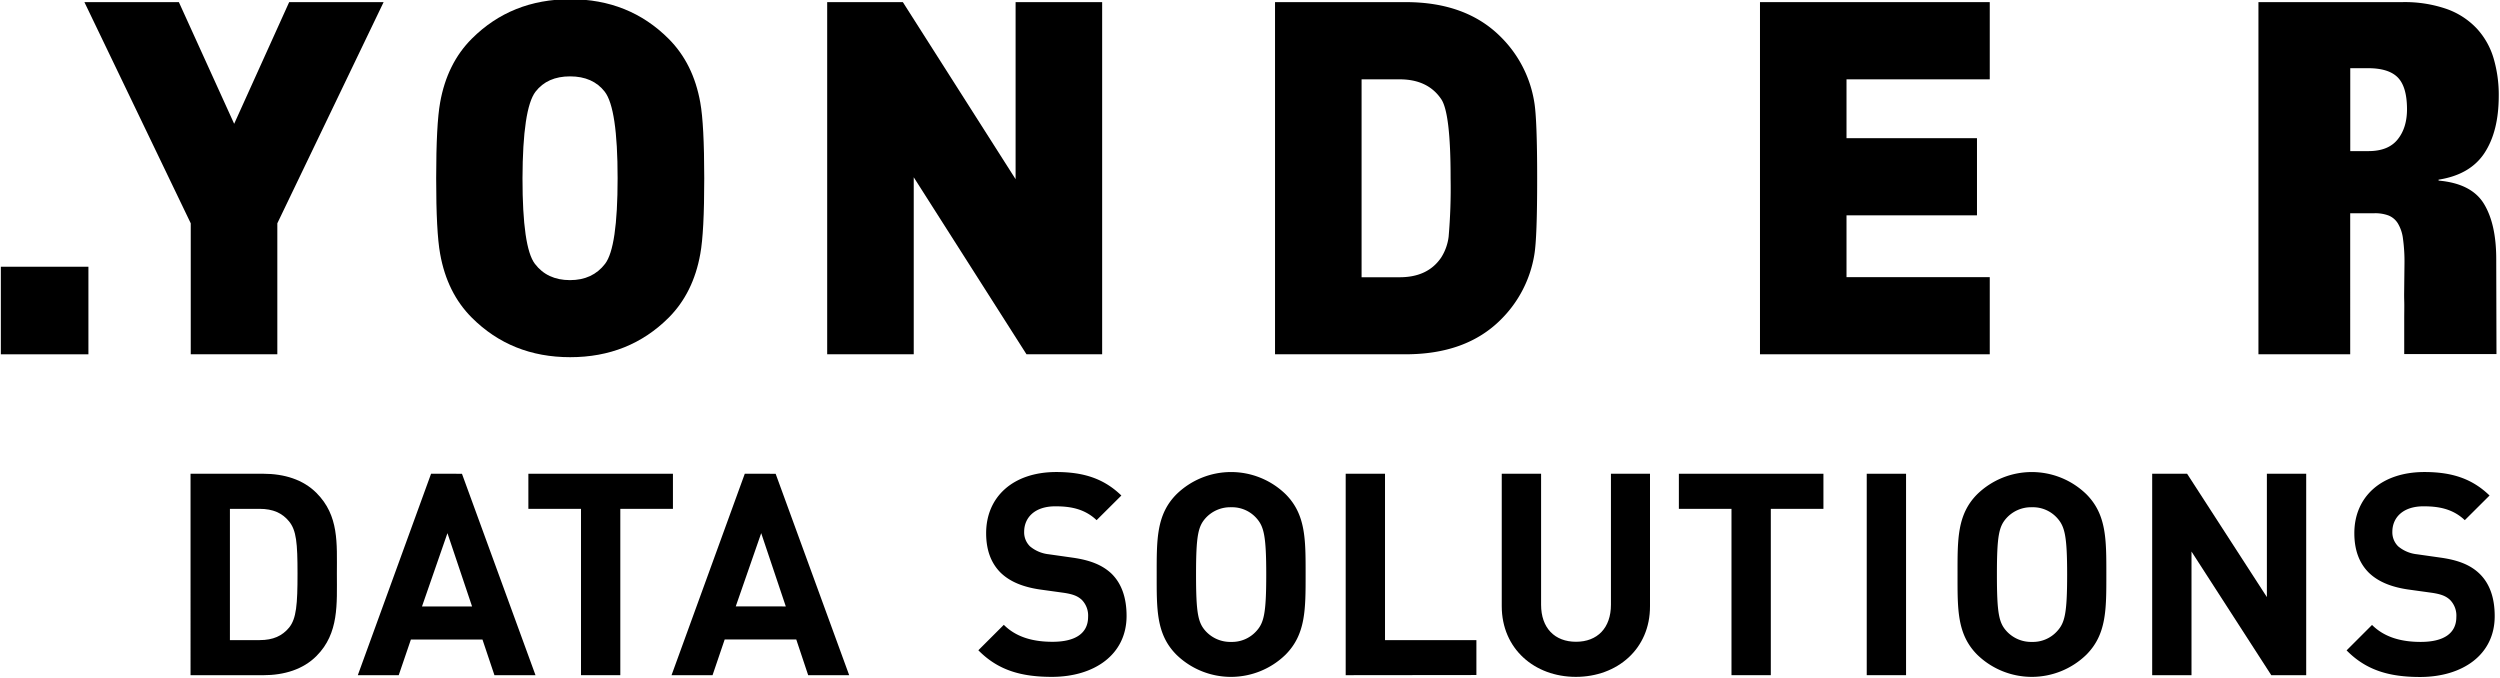
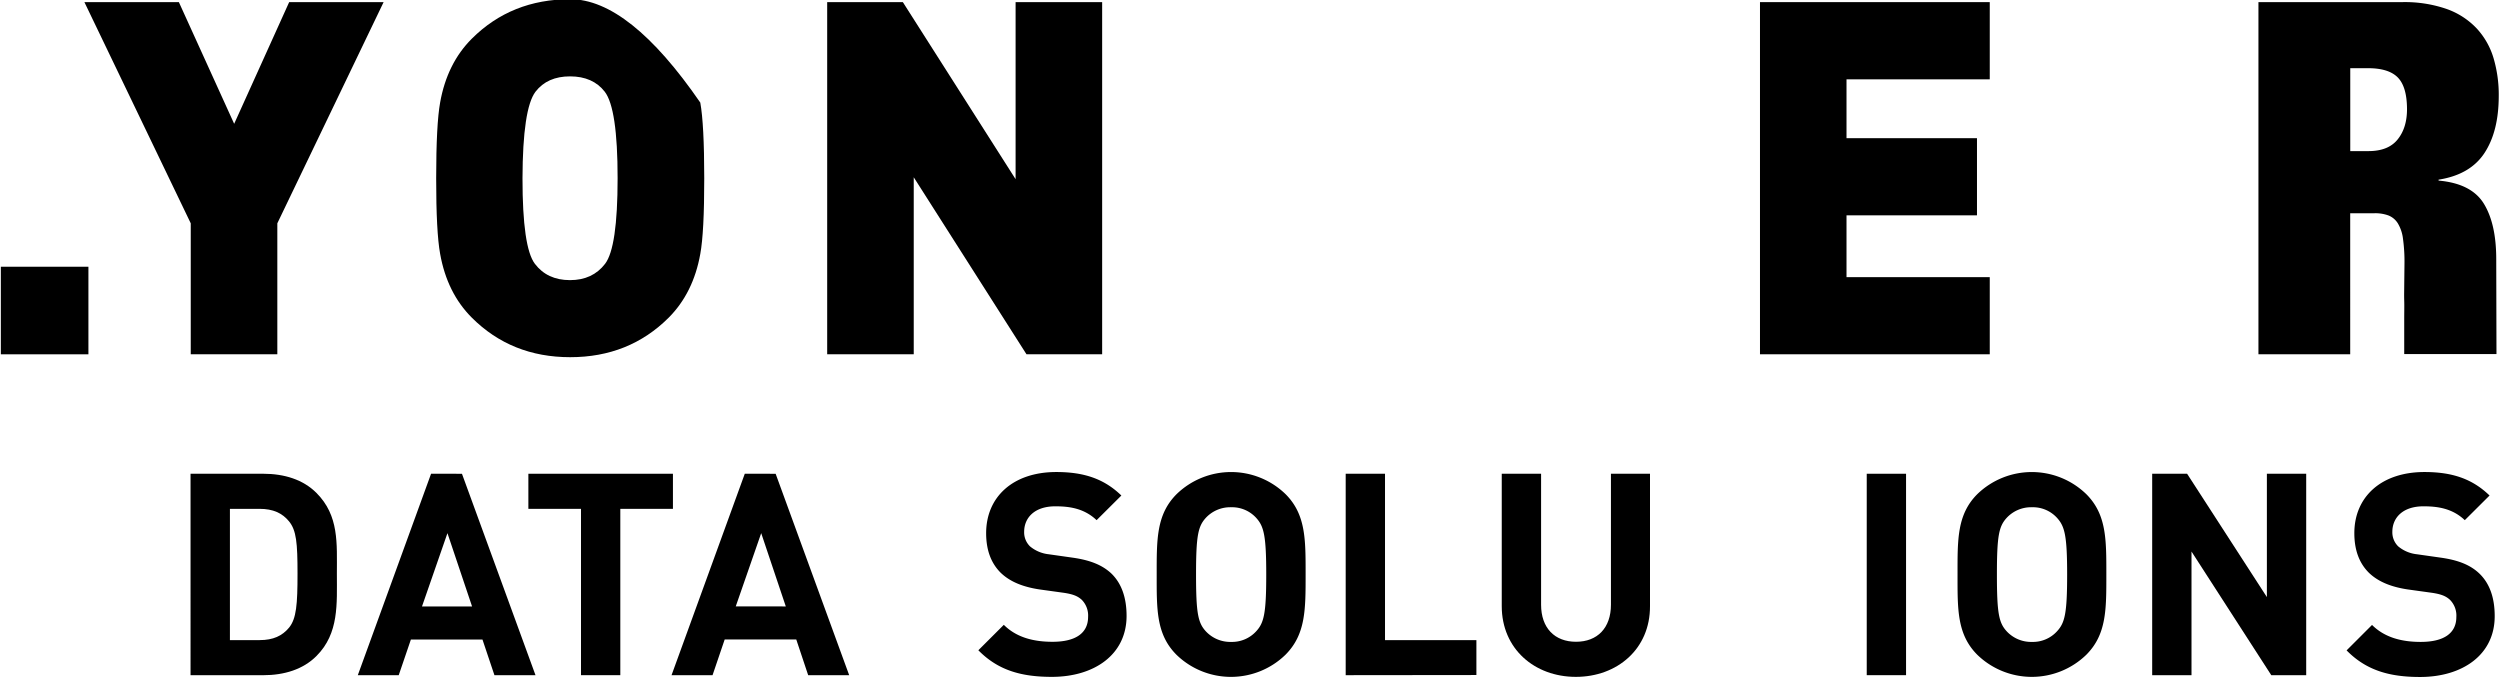
<svg xmlns="http://www.w3.org/2000/svg" id="Layer_1" data-name="Layer 1" viewBox="0 0 859 233">
  <rect x="0.29" y="91.65" width="30.09" height="30.09" />
  <polygon points="65.54 121.73 95.29 121.73 95.29 76.73 131.81 0.73 99.36 0.73 80.46 42.54 61.46 0.73 29 0.73 65.54 76.73 65.54 121.73" />
-   <path d="M162.11,109.14q13.59,13.59,33.81,13.59t33.82-13.56q8.49-8.51,10.88-21.92,1.37-7.48,1.36-26t-1.36-26q-2.38-13.42-10.88-21.92Q216.15-.28,195.92-.27T162.11,13.3q-8.49,8.49-10.88,21.92-1.35,7.49-1.36,26t1.36,26Q153.62,100.65,162.11,109.14ZM184,31.51q4.08-5.28,11.89-5.27t11.9,5.27q4.43,5.75,4.42,29.74h0q0,23.77-4.3,29.39t-12.07,5.61q-7.8,0-12.06-5.61t-4.25-29.39Q179.61,37.3,184,31.51Z" />
+   <path d="M162.11,109.14q13.59,13.59,33.81,13.59t33.82-13.56q8.49-8.51,10.88-21.92,1.37-7.48,1.36-26t-1.36-26Q216.15-.28,195.92-.27T162.11,13.3q-8.49,8.49-10.88,21.92-1.35,7.49-1.36,26t1.36,26Q153.62,100.65,162.11,109.14ZM184,31.51q4.08-5.28,11.89-5.27t11.9,5.27q4.43,5.75,4.42,29.74h0q0,23.77-4.3,29.39t-12.07,5.61q-7.8,0-12.06-5.61t-4.25-29.39Q179.61,37.3,184,31.51Z" />
  <polygon points="378.7 121.73 378.7 0.73 348.96 0.73 348.96 61.57 310.22 0.73 284.22 0.73 284.22 121.73 313.96 121.73 313.96 60.91 352.7 121.73 378.7 121.73" />
-   <path d="M528.17,61.25q0-20.39-1-26.19a40.55,40.55,0,0,0-11.56-22.43Q503.7.73,483,.73H438.1v121H483q20.75,0,32.65-11.88a40.59,40.59,0,0,0,11.56-22.43Q528.18,81.63,528.17,61.25ZM497.75,81.33a17.23,17.23,0,0,1-2.55,7.14q-4.59,6.8-14.28,6.79H467.84v-68h13.08q9.69,0,14.28,6.8,3.24,4.75,3.23,27.19A192.28,192.28,0,0,1,497.75,81.33Z" />
  <polygon points="683.68 95.23 634.46 95.23 634.46 73.99 679.29 73.99 679.29 47.48 634.46 47.48 634.46 27.26 683.68 27.26 683.68 0.73 604.73 0.73 604.73 121.73 683.68 121.73 683.68 95.23" />
  <path d="M853.49,70.05q-4.25-7-15.6-8v-.32q10.86-1.69,15.77-9.15t4.91-19.67A44.52,44.52,0,0,0,856.79,20,25.82,25.82,0,0,0,851,9.78a26.21,26.21,0,0,0-10.34-6.7A44,44,0,0,0,825.34.73H776v121h31.53V73.27h8.31a13.22,13.22,0,0,1,4.83.76,6.75,6.75,0,0,1,3.22,2.7,13.3,13.3,0,0,1,1.78,5.34,57.22,57.22,0,0,1,.51,8.48l-.09,8c0,1.25-.06,2.74,0,4.71s0,4.1,0,6.4v12h31.7l-.08-32.55Q857.72,77,853.49,70.05ZM823.82,47.92q-3.21,4-10,4h-6.27V23.43h6.1q7.14,0,10.26,3.22t3.14,10.85Q827.05,43.94,823.82,47.92Z" />
  <path d="M108.75,169.39c-4.57-4.61-11.08-6.61-18.28-6.61h-25V232h25c7.2,0,13.71-2,18.28-6.61,7.77-7.78,7-17.89,7-28.29S116.52,177.17,108.75,169.39Zm-9.43,46.27c-2.33,2.82-5.45,4.28-10.11,4.28H79v-45.1H89.18c4.66,0,7.78,1.45,10.11,4.27,2.56,3.11,2.94,7.48,2.94,18S101.85,212.55,99.32,215.66Z" />
  <path d="M148.12,162.77,122.94,232H137l4.18-12.25h24.6L169.89,232H184l-25.27-69.21ZM145,208.37l8.74-25.18,8.46,25.18Z" />
  <polygon points="231.22 162.78 181.55 162.78 181.55 174.84 199.63 174.84 199.63 231.99 213.14 231.99 213.14 174.84 231.22 174.84 231.22 162.78" />
  <path d="M255.91,162.77,230.74,232h14.09L249,219.73H273.6L277.69,232h14.09l-25.27-69.21Zm-3.11,45.6,8.75-25.18L270,208.37Z" />
  <path d="M368.48,191.6l-8.17-1.16a12,12,0,0,1-6.41-2.72,6.72,6.72,0,0,1-2-5c0-4.75,3.5-8.75,10.7-8.75,4.57,0,9.81.58,14.19,4.76l8.51-8.47c-5.93-5.74-12.83-8.07-22.35-8.07-15,0-24.11,8.66-24.11,21,0,5.84,1.69,10.31,5,13.61,3.11,3,7.48,4.86,13.41,5.74l8.36,1.16c3.21.49,4.76,1.17,6.12,2.43a7.69,7.69,0,0,1,2.14,5.83c0,5.56-4.24,8.56-12.24,8.56-6.42,0-12.35-1.46-16.72-5.83l-8.75,8.74c6.8,6.91,14.77,9.14,25.27,9.14,14.48,0,25.66-7.58,25.66-20.94,0-6.13-1.65-11.18-5.34-14.68C378.78,194.23,374.79,192.48,368.48,191.6Z" />
  <path d="M404.29,169.78c-7,7-6.85,15.66-6.85,27.61s-.19,20.6,6.81,27.6a26.87,26.87,0,0,0,37.42,0c7-7,6.94-15.64,6.94-27.6s.1-20.61-6.9-27.61A26.87,26.87,0,0,0,404.29,169.78Zm27.38,47.08a11.23,11.23,0,0,1-8.65,3.7,11.47,11.47,0,0,1-8.75-3.7c-2.62-2.91-3.31-6.11-3.31-19.43s.69-16.53,3.31-19.44a11.47,11.47,0,0,1,8.75-3.7,11.23,11.23,0,0,1,8.65,3.7v0c2.63,2.91,3.41,6.17,3.41,19.48S434.29,214,431.67,216.86Z" />
  <polygon points="475.89 162.78 462.38 162.78 462.38 231.99 507.29 231.94 507.29 219.94 475.89 219.94 475.89 162.78" />
  <path d="M553.52,207.78c0,8-4.67,12.73-12,12.73s-12-4.73-12-12.73v-45H516v45.49c0,14.68,11.28,24.3,25.47,24.3S567,223,566.94,208.27V162.78H553.52Z" />
-   <polygon points="576.86 174.84 594.94 174.84 594.94 231.99 608.45 231.99 608.45 174.84 626.53 174.84 626.53 162.78 576.86 162.78 576.86 174.84" />
  <rect x="641.41" y="162.78" width="13.51" height="69.21" />
  <path d="M679.41,169.78c-7,7-6.8,15.66-6.8,27.61s-.2,20.6,6.8,27.6a26.89,26.89,0,0,0,37.43,0c7-7,6.9-15.64,6.9-27.6s.1-20.61-6.9-27.61A26.89,26.89,0,0,0,679.41,169.78Zm27.43,47.08a11.19,11.19,0,0,1-8.65,3.7,11.45,11.45,0,0,1-8.74-3.7c-2.63-2.91-3.31-6.11-3.31-19.43s.68-16.53,3.31-19.44a11.45,11.45,0,0,1,8.74-3.7,11.19,11.19,0,0,1,8.65,3.7l0,0c2.63,2.91,3.43,6.17,3.43,19.48S709.47,214,706.84,216.86Z" />
  <polygon points="778.9 205.16 751.49 162.78 739.49 162.78 739.49 231.99 753 231.99 753 189.51 780.41 231.99 792.41 231.99 792.41 162.78 778.9 162.78 778.9 205.16" />
  <path d="M838.59,191.6l-8.16-1.16a12,12,0,0,1-6.42-2.72,6.75,6.75,0,0,1-2-5c0-4.75,3.5-8.75,10.69-8.75,4.57,0,9.82.58,14.2,4.76l8.51-8.47c-5.93-5.74-12.83-8.07-22.36-8.07-15,0-24.1,8.66-24.1,21,0,5.84,1.69,10.31,5,13.61,3.11,3,7.48,4.86,13.41,5.74l8.36,1.16c3.21.49,4.76,1.17,6.12,2.43A7.69,7.69,0,0,1,844,212c0,5.56-4.25,8.56-12.25,8.56-6.41,0-12.34-1.46-16.72-5.83l-8.74,8.74c6.8,6.91,14.77,9.14,25.27,9.14,14.48,0,25.66-7.58,25.62-20.94,0-6.13-1.65-11.18-5.35-14.68C848.9,194.23,844.91,192.48,838.59,191.6Z" />
</svg>